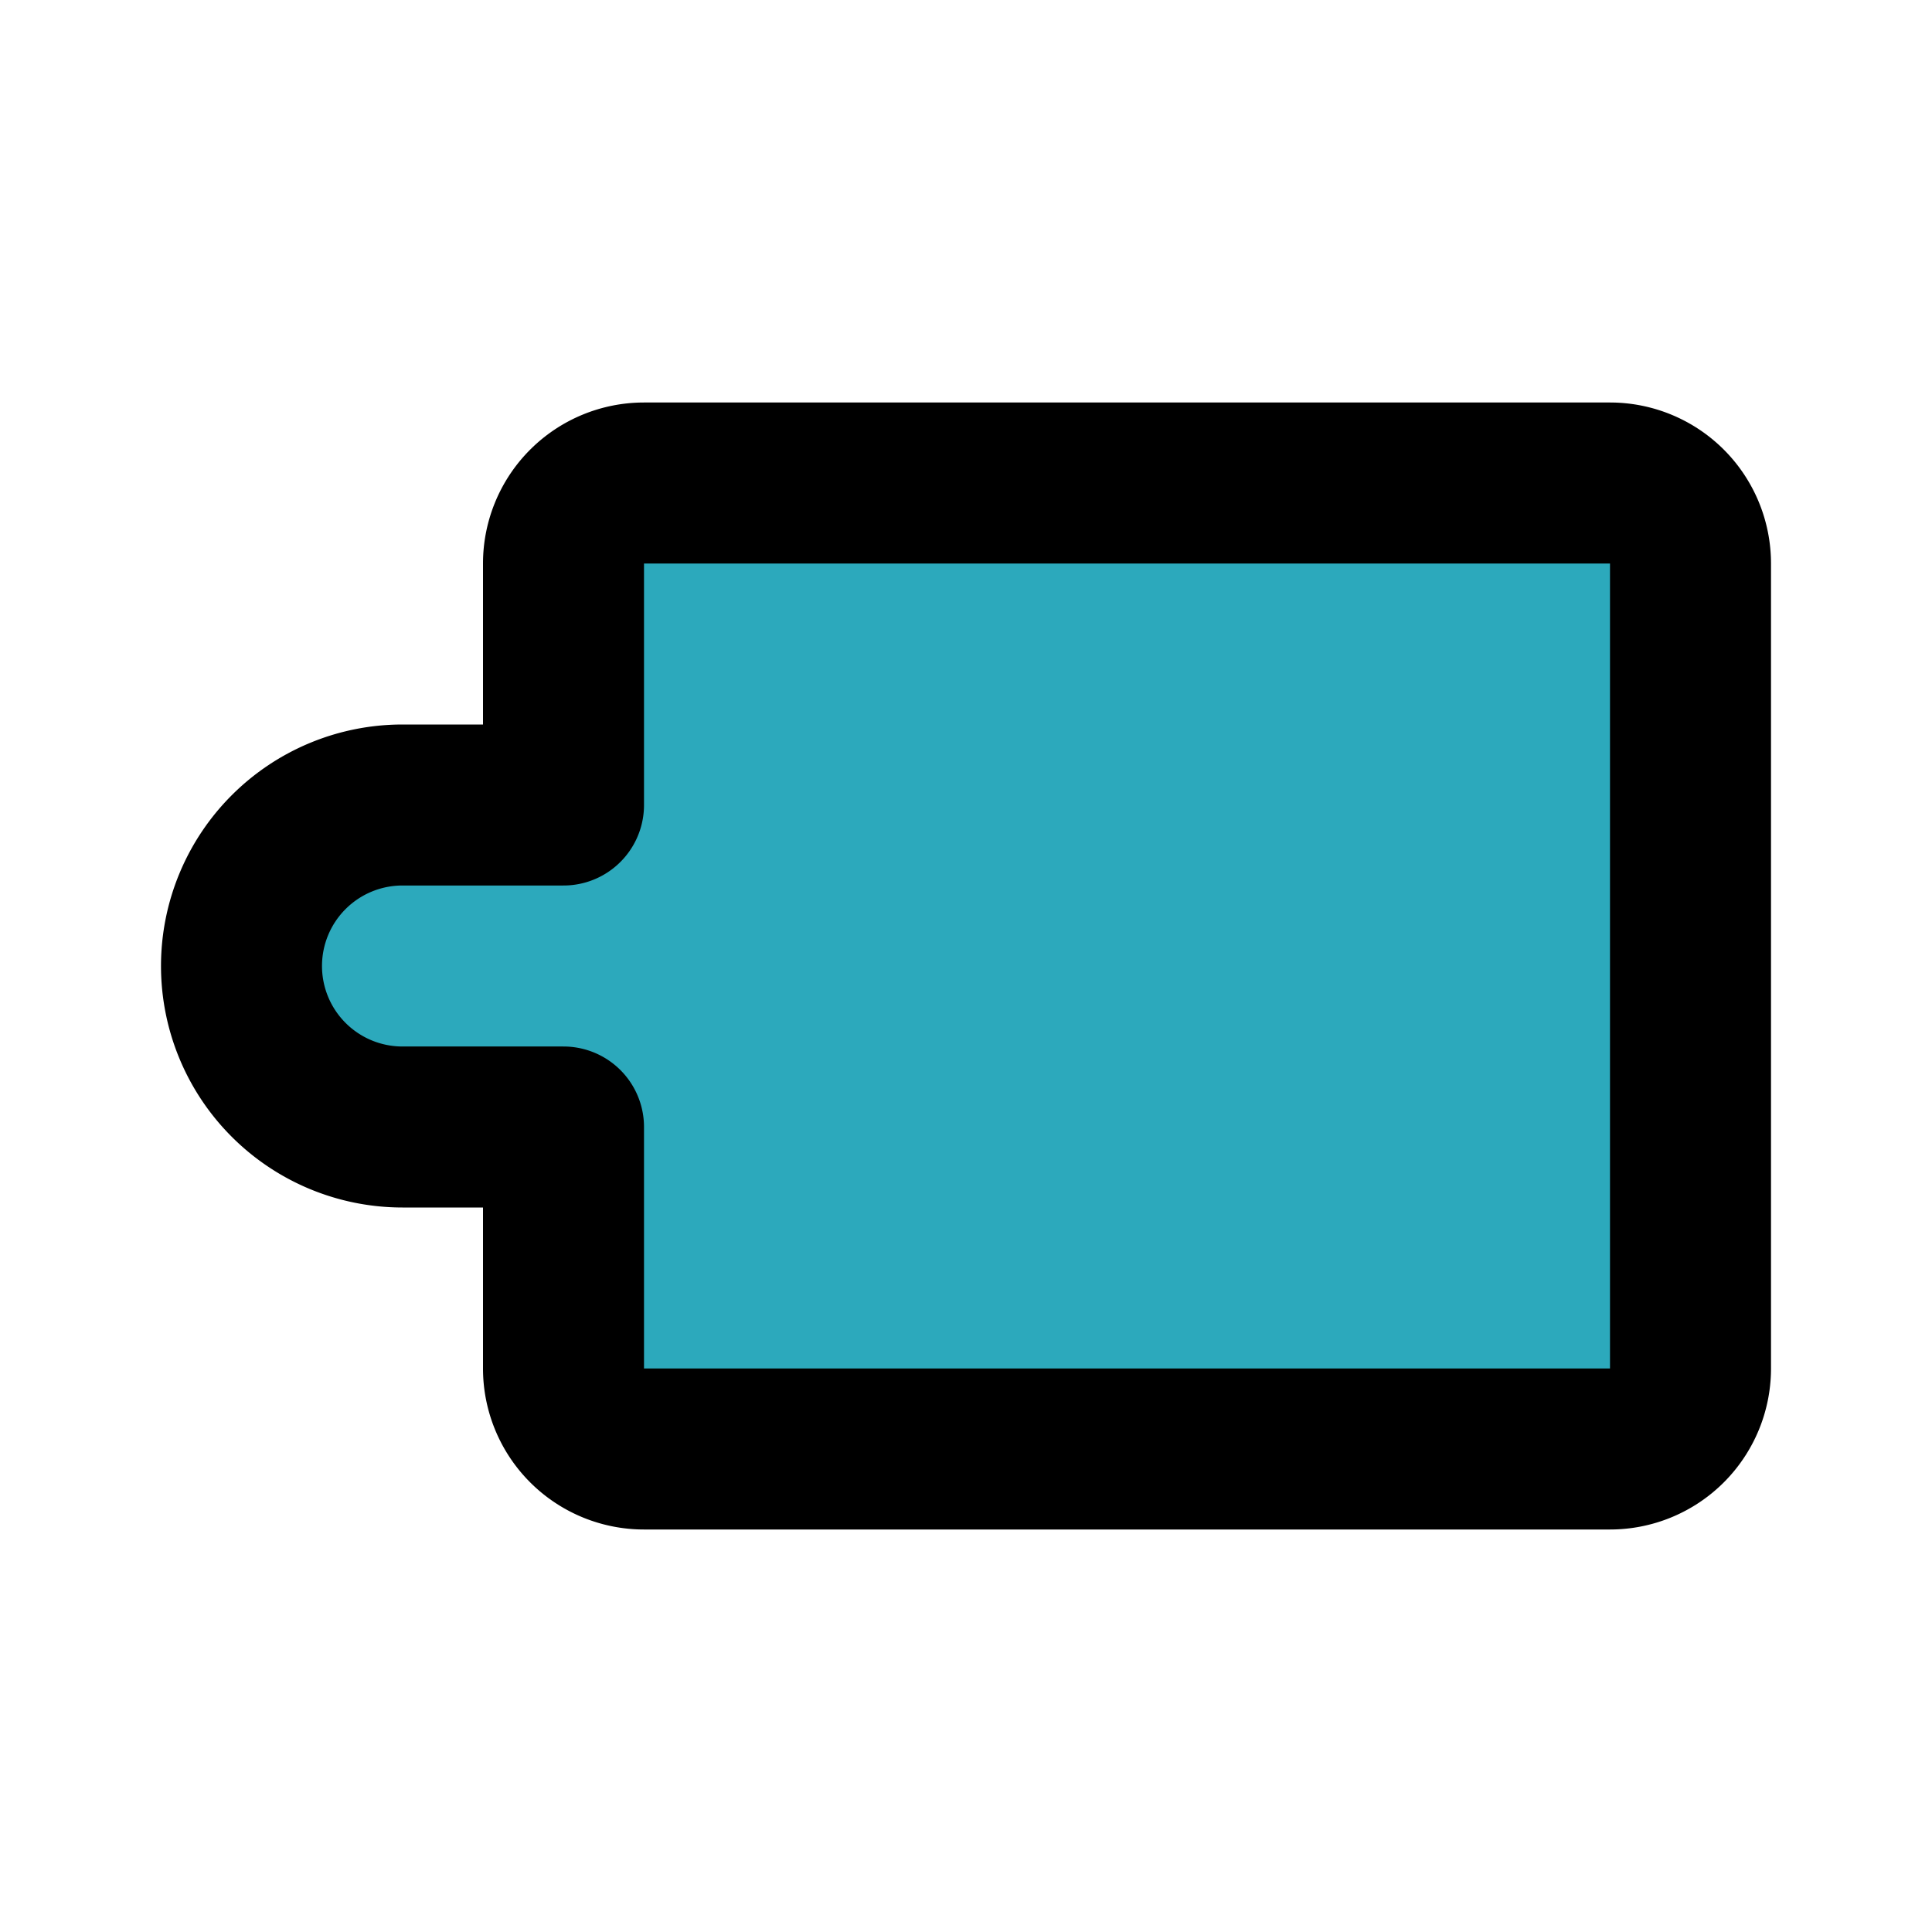
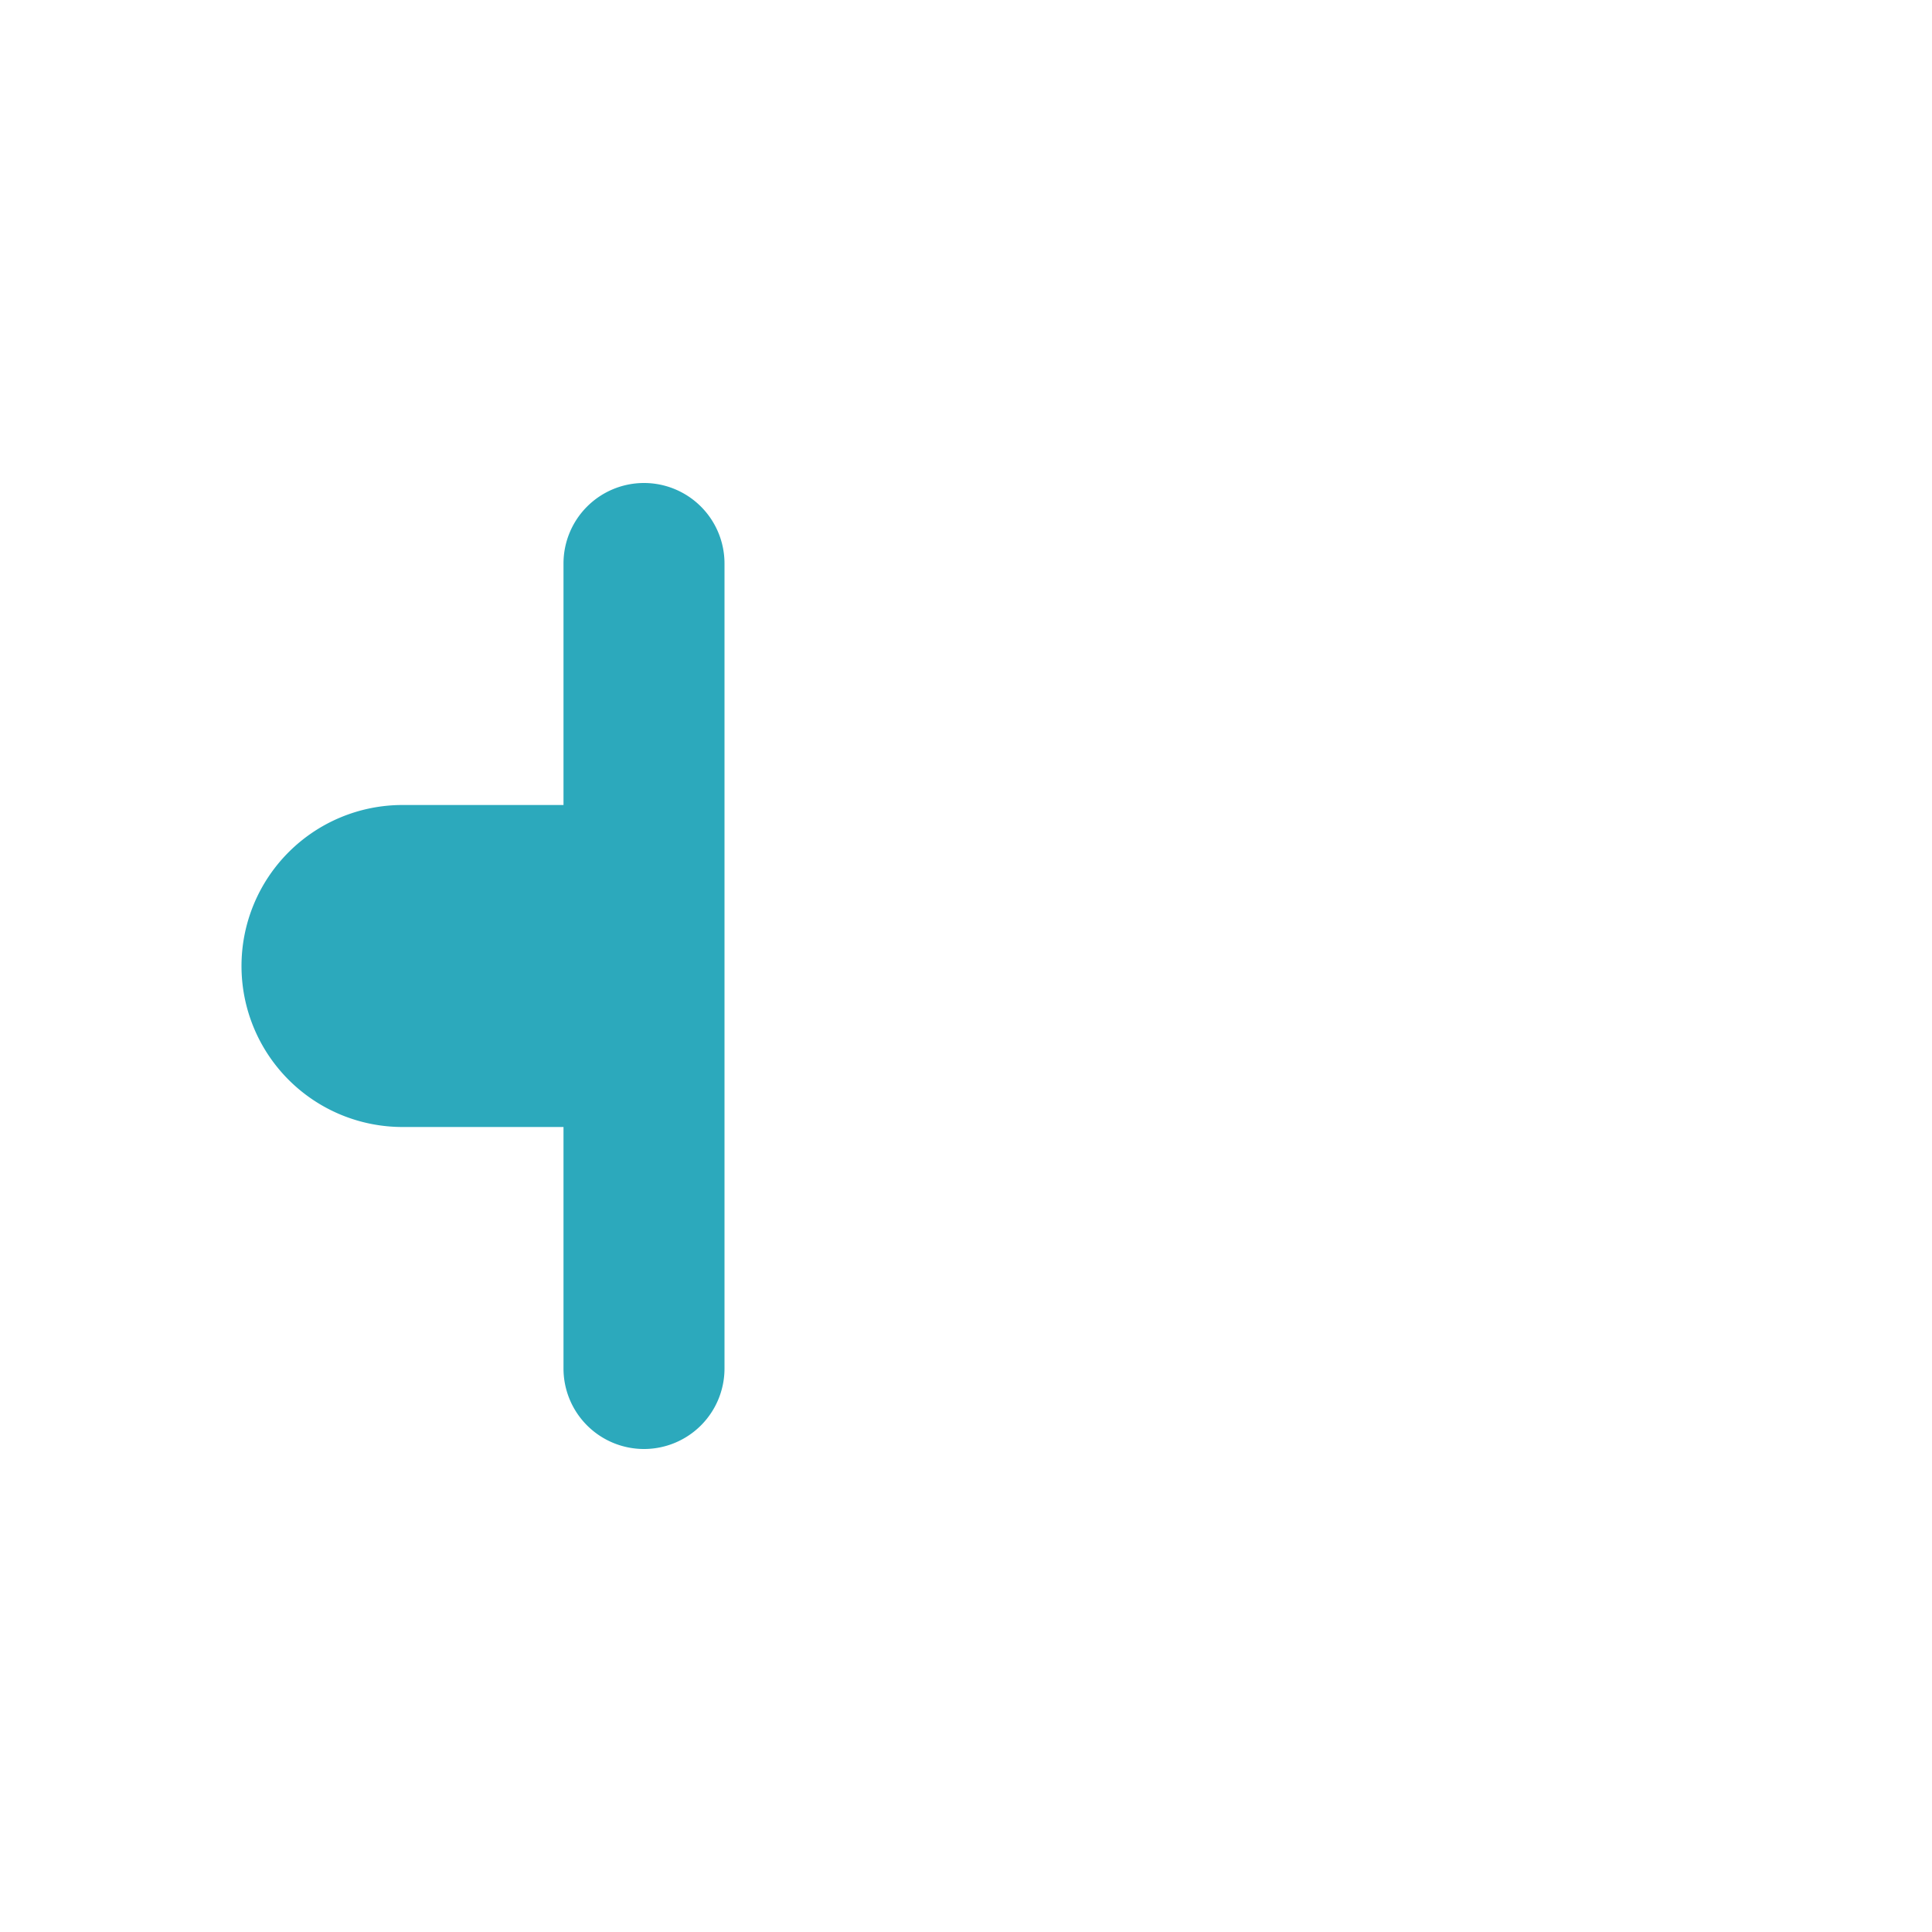
<svg xmlns="http://www.w3.org/2000/svg" fill="#000000" width="800px" height="800px" viewBox="0 0 24 24" id="cutting-board-3" data-name="Flat Line" class="icon flat-line">
-   <path id="secondary" d="M7,10V7A1,1,0,0,1,8,6H20a1,1,0,0,1,1,1V17a1,1,0,0,1-1,1H8a1,1,0,0,1-1-1V14H5a2,2,0,0,1-2-2H3a2,2,0,0,1,2-2Z" style="fill: rgb(44, 169, 188); stroke-width: 2;" />
-   <path id="primary" d="M7,10V7A1,1,0,0,1,8,6H20a1,1,0,0,1,1,1V17a1,1,0,0,1-1,1H8a1,1,0,0,1-1-1V14H5a2,2,0,0,1-2-2H3a2,2,0,0,1,2-2Z" style="fill: none; stroke: rgb(0, 0, 0); stroke-linecap: round; stroke-linejoin: round; stroke-width: 2;" />
+   <path id="secondary" d="M7,10V7A1,1,0,0,1,8,6a1,1,0,0,1,1,1V17a1,1,0,0,1-1,1H8a1,1,0,0,1-1-1V14H5a2,2,0,0,1-2-2H3a2,2,0,0,1,2-2Z" style="fill: rgb(44, 169, 188); stroke-width: 2;" />
</svg>